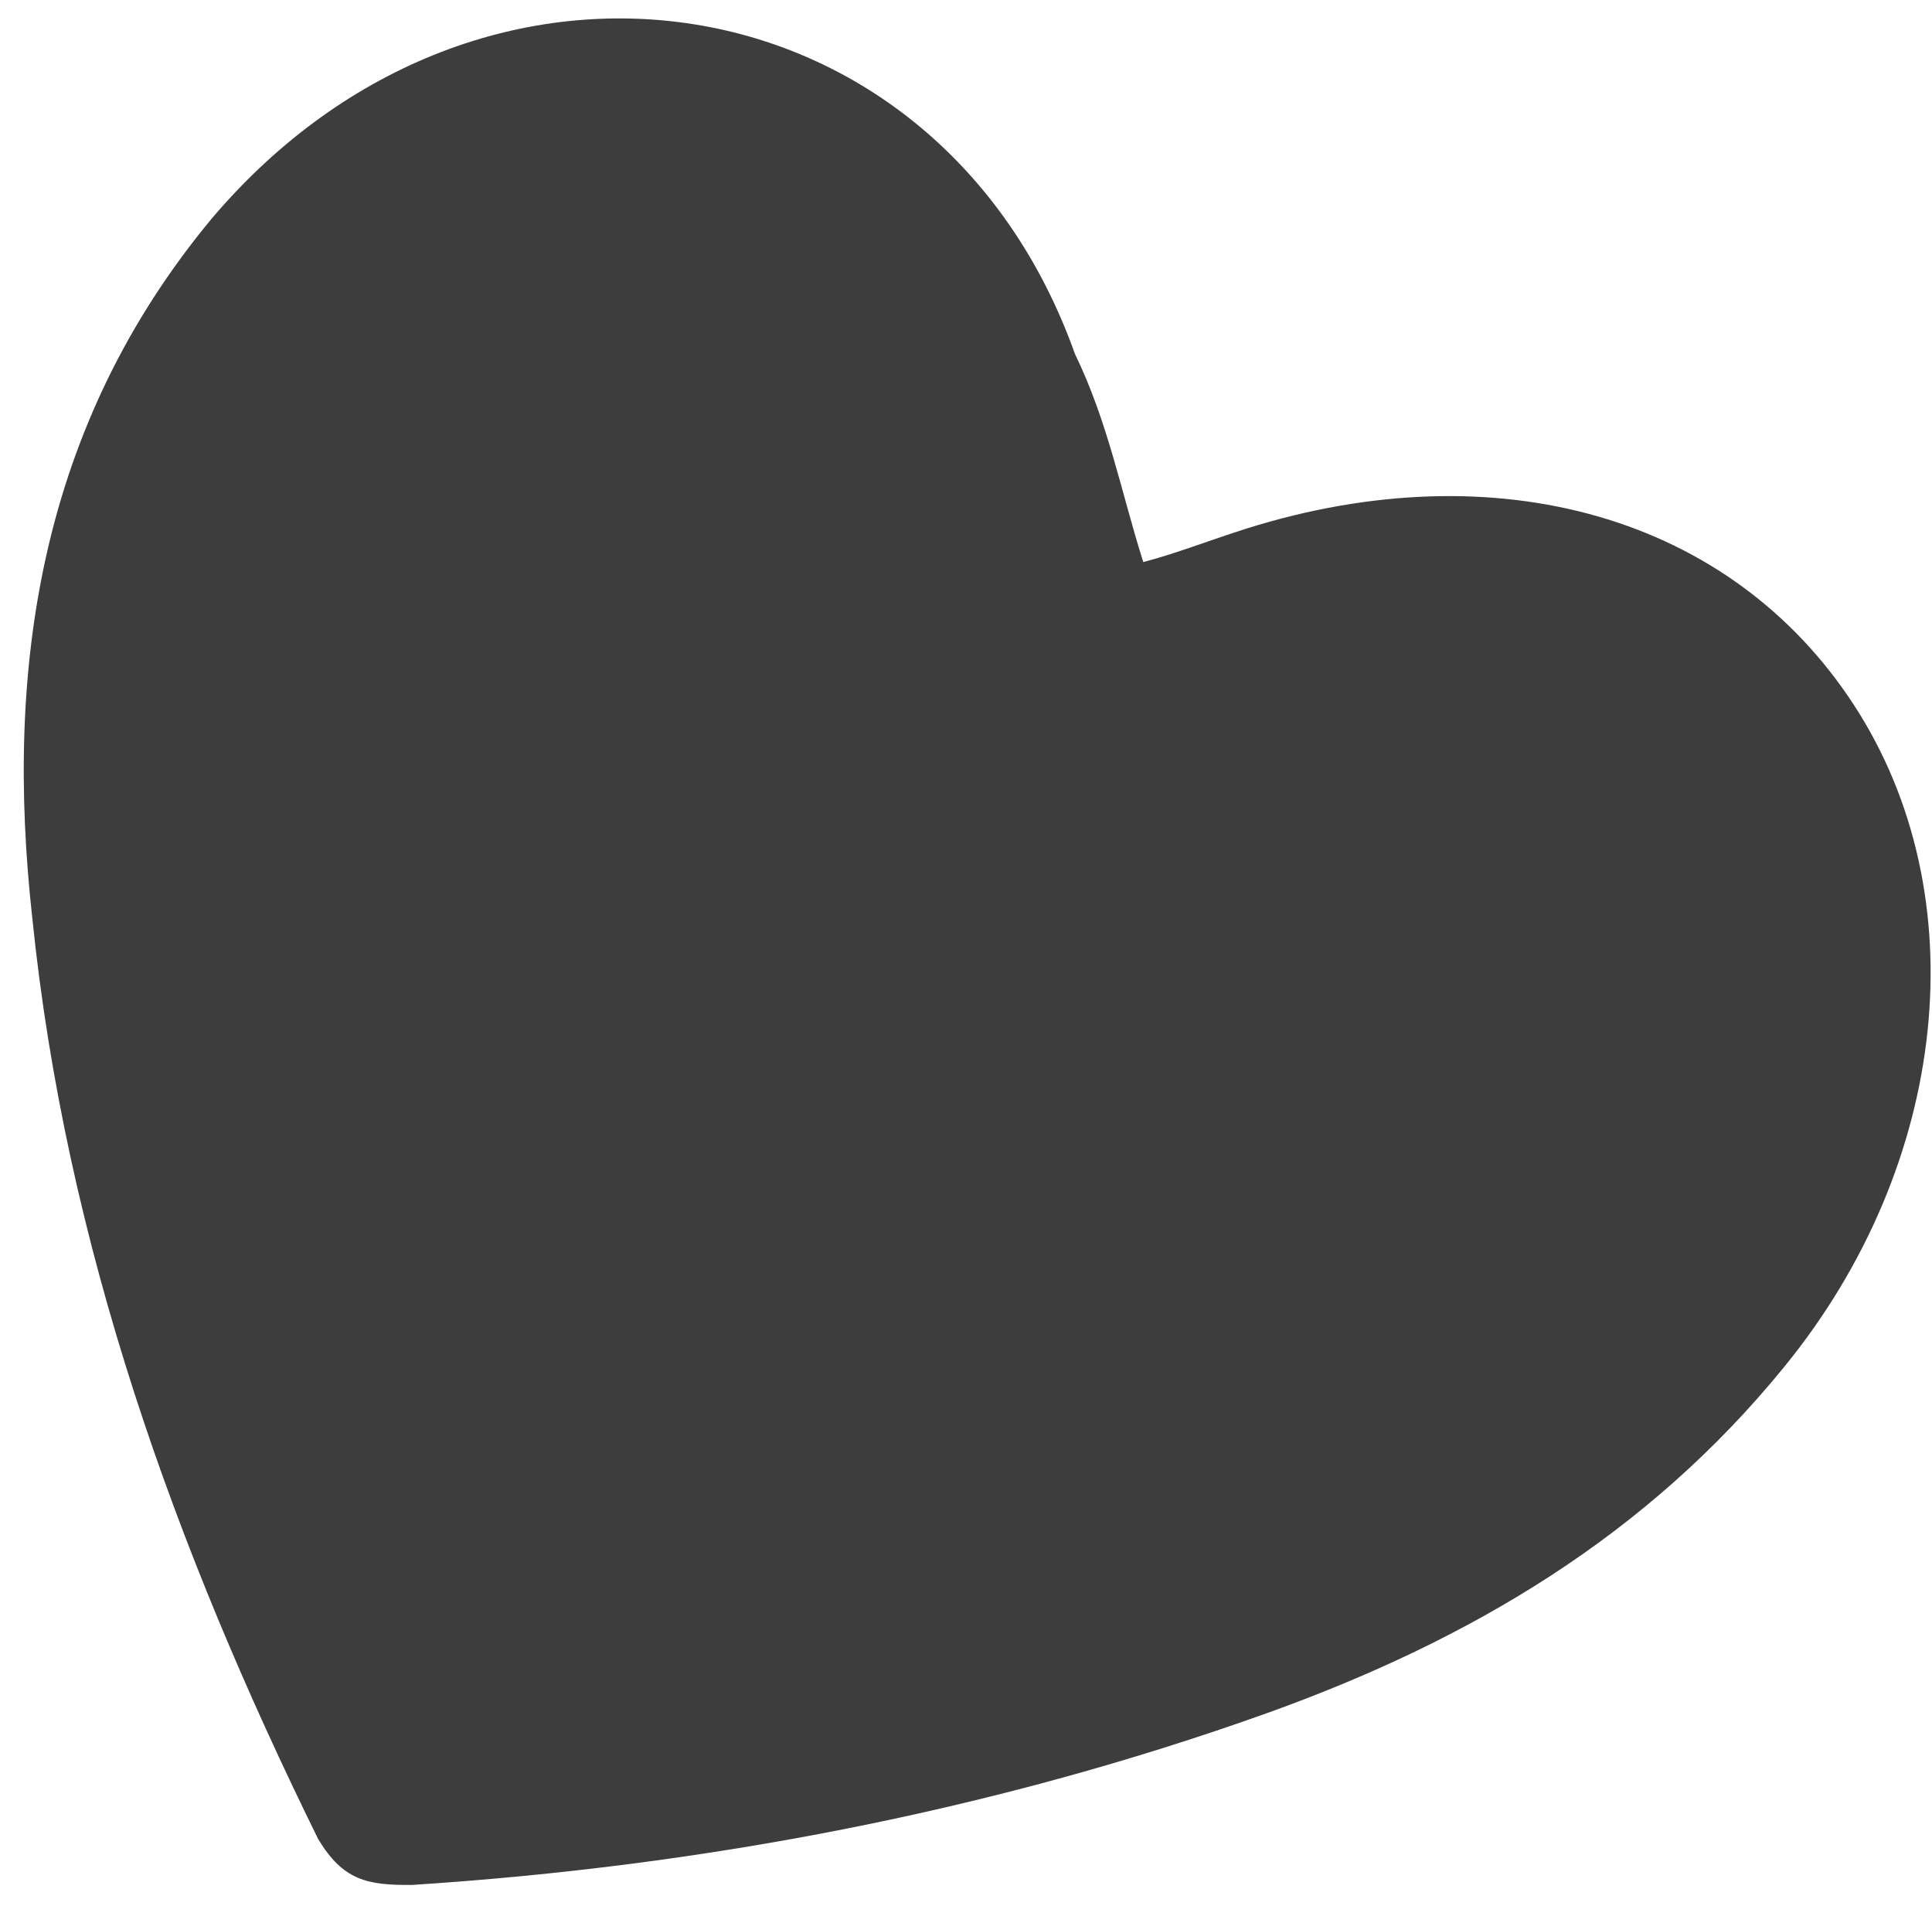
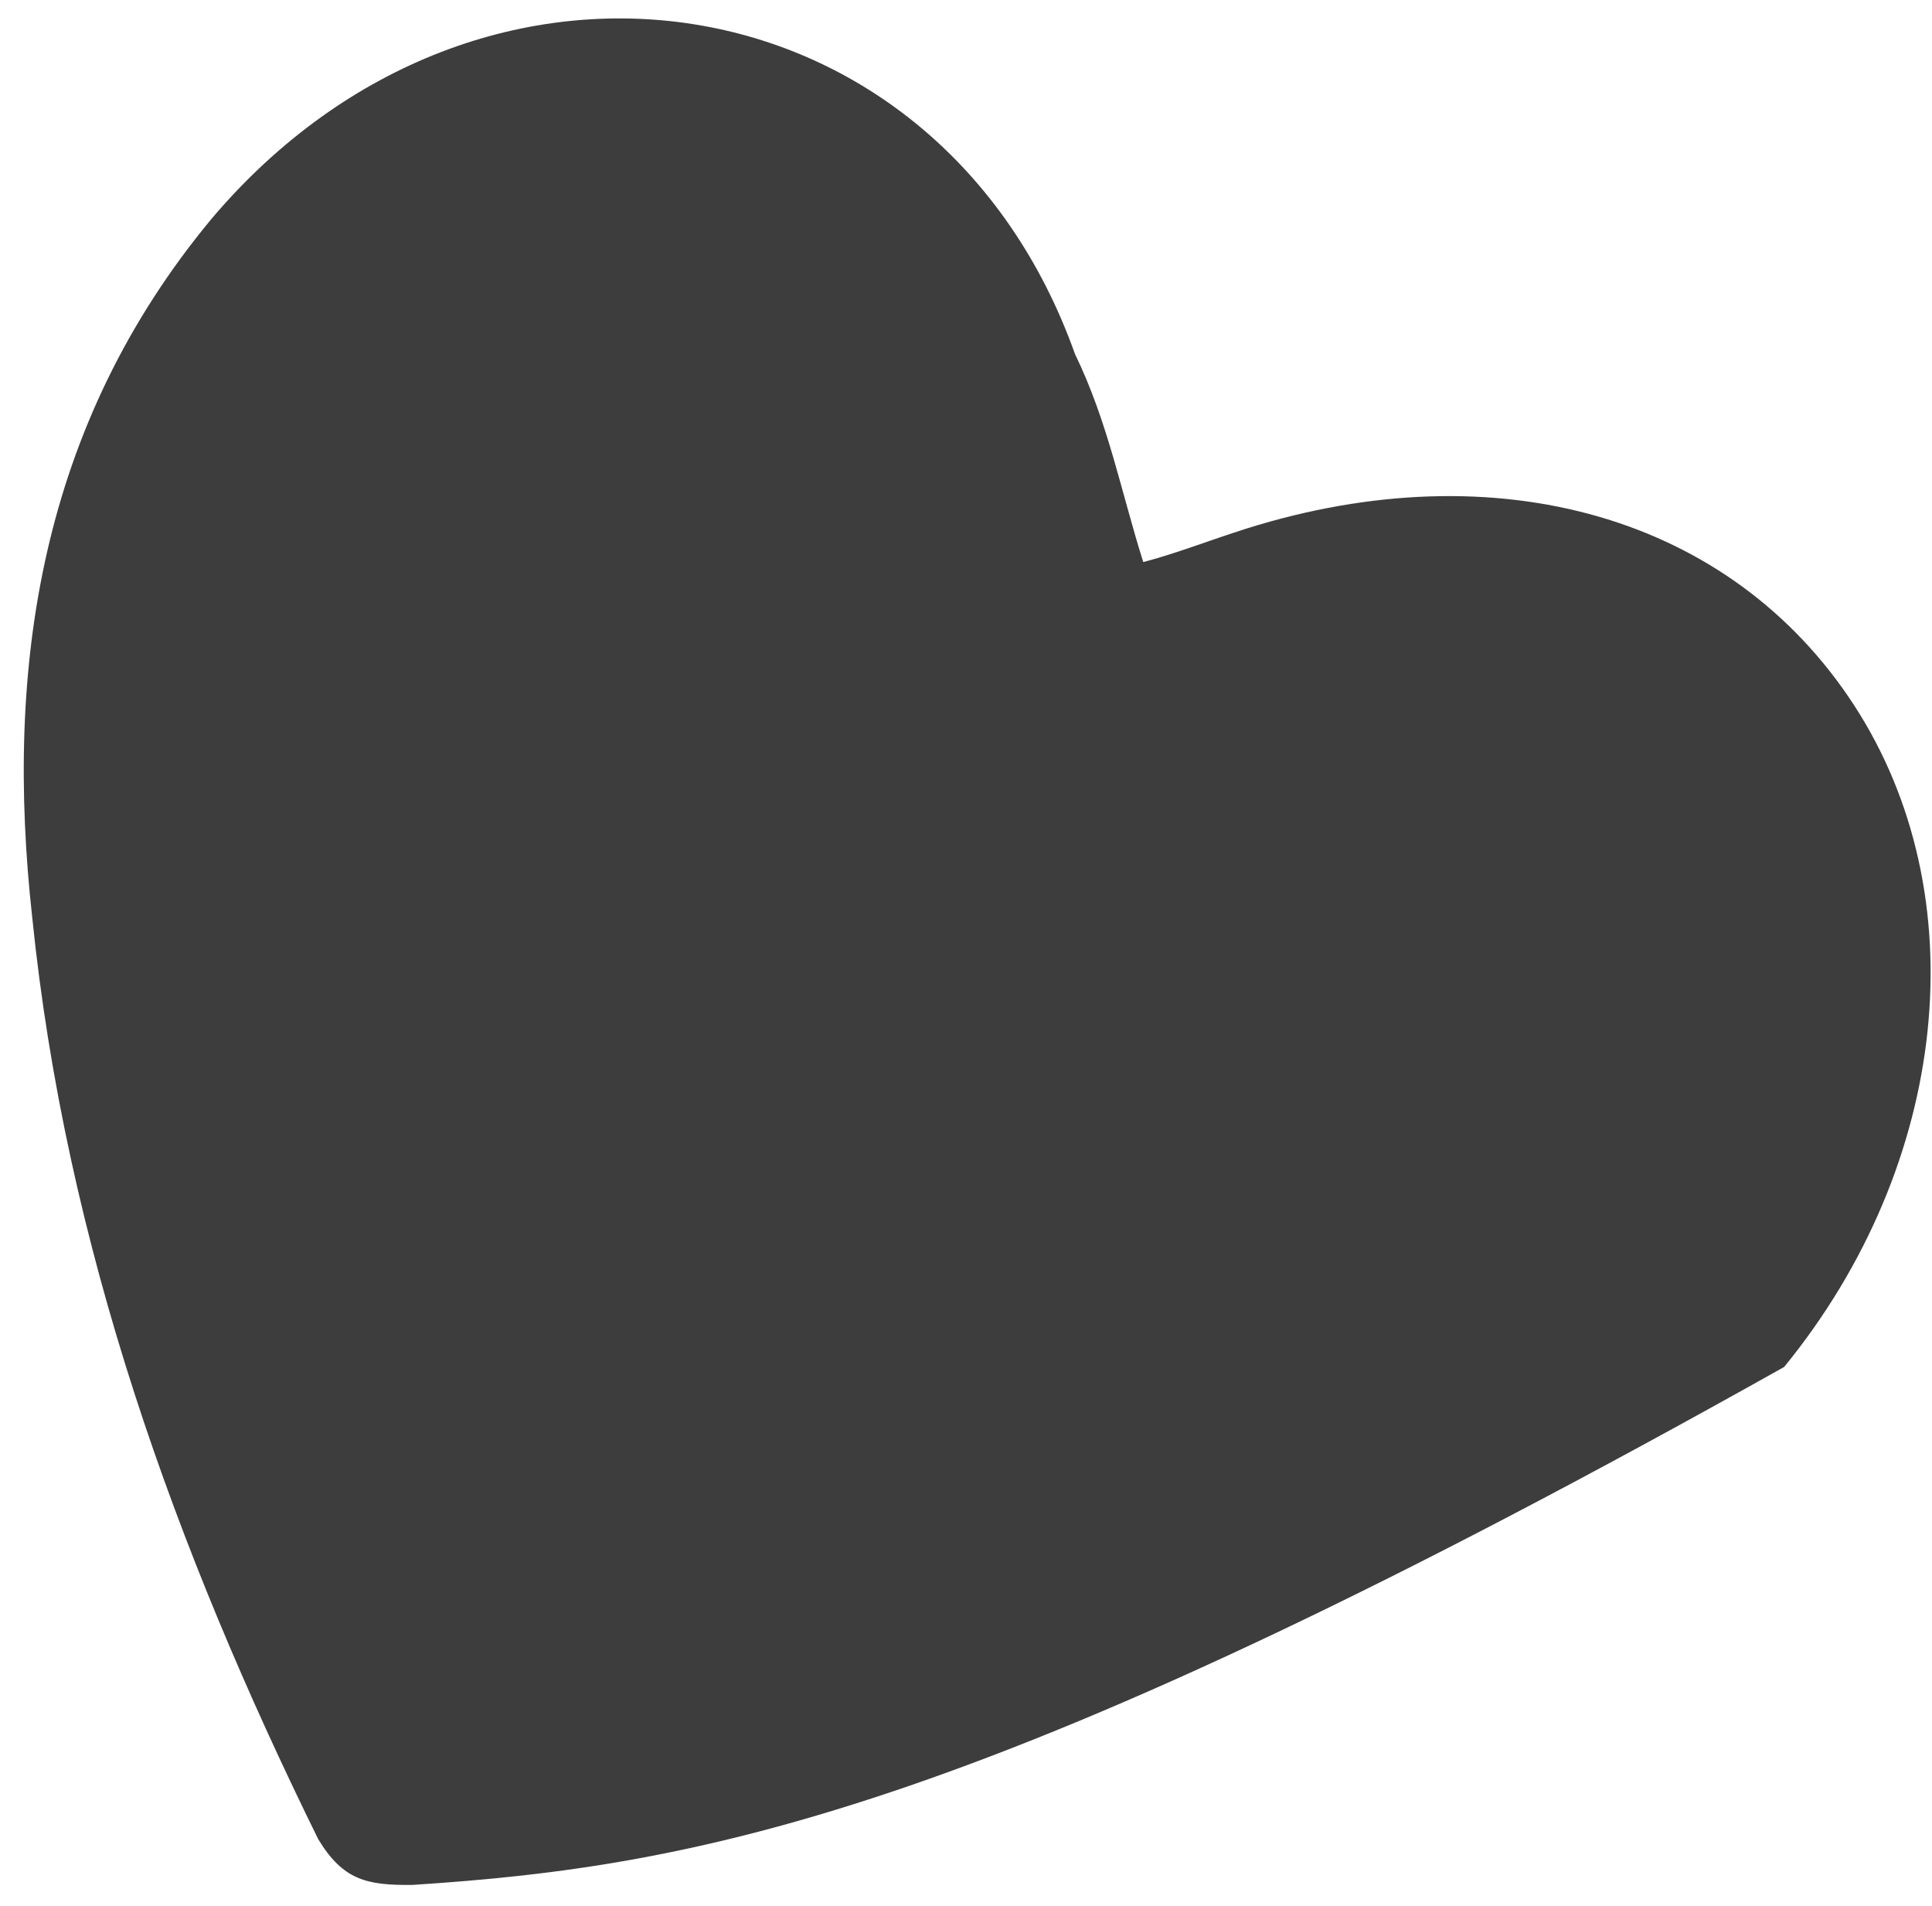
<svg xmlns="http://www.w3.org/2000/svg" width="74" height="73" viewBox="0 0 74 73" fill="none">
-   <path d="M43.789 21.525C45.021 21.206 46.298 20.702 47.758 20.238C57.336 17.238 66.304 19.758 71.018 27.011C75.733 34.264 74.696 44.564 68.337 52.35C63.076 58.814 56.32 62.812 48.519 65.611C37.982 69.378 26.903 71.469 15.784 72.187C14.052 72.203 13.142 72.006 12.19 70.437C6.713 59.317 2.514 47.692 1.235 35.14C0.173 25.557 1.524 16.3 8.112 8.368C18.449 -3.821 35.982 -1.011 41.173 13.555C42.441 16.167 42.933 18.807 43.789 21.525Z" fill="#3D3D3D" />
+   <path d="M43.789 21.525C45.021 21.206 46.298 20.702 47.758 20.238C57.336 17.238 66.304 19.758 71.018 27.011C75.733 34.264 74.696 44.564 68.337 52.35C37.982 69.378 26.903 71.469 15.784 72.187C14.052 72.203 13.142 72.006 12.19 70.437C6.713 59.317 2.514 47.692 1.235 35.14C0.173 25.557 1.524 16.3 8.112 8.368C18.449 -3.821 35.982 -1.011 41.173 13.555C42.441 16.167 42.933 18.807 43.789 21.525Z" fill="#3D3D3D" />
</svg>